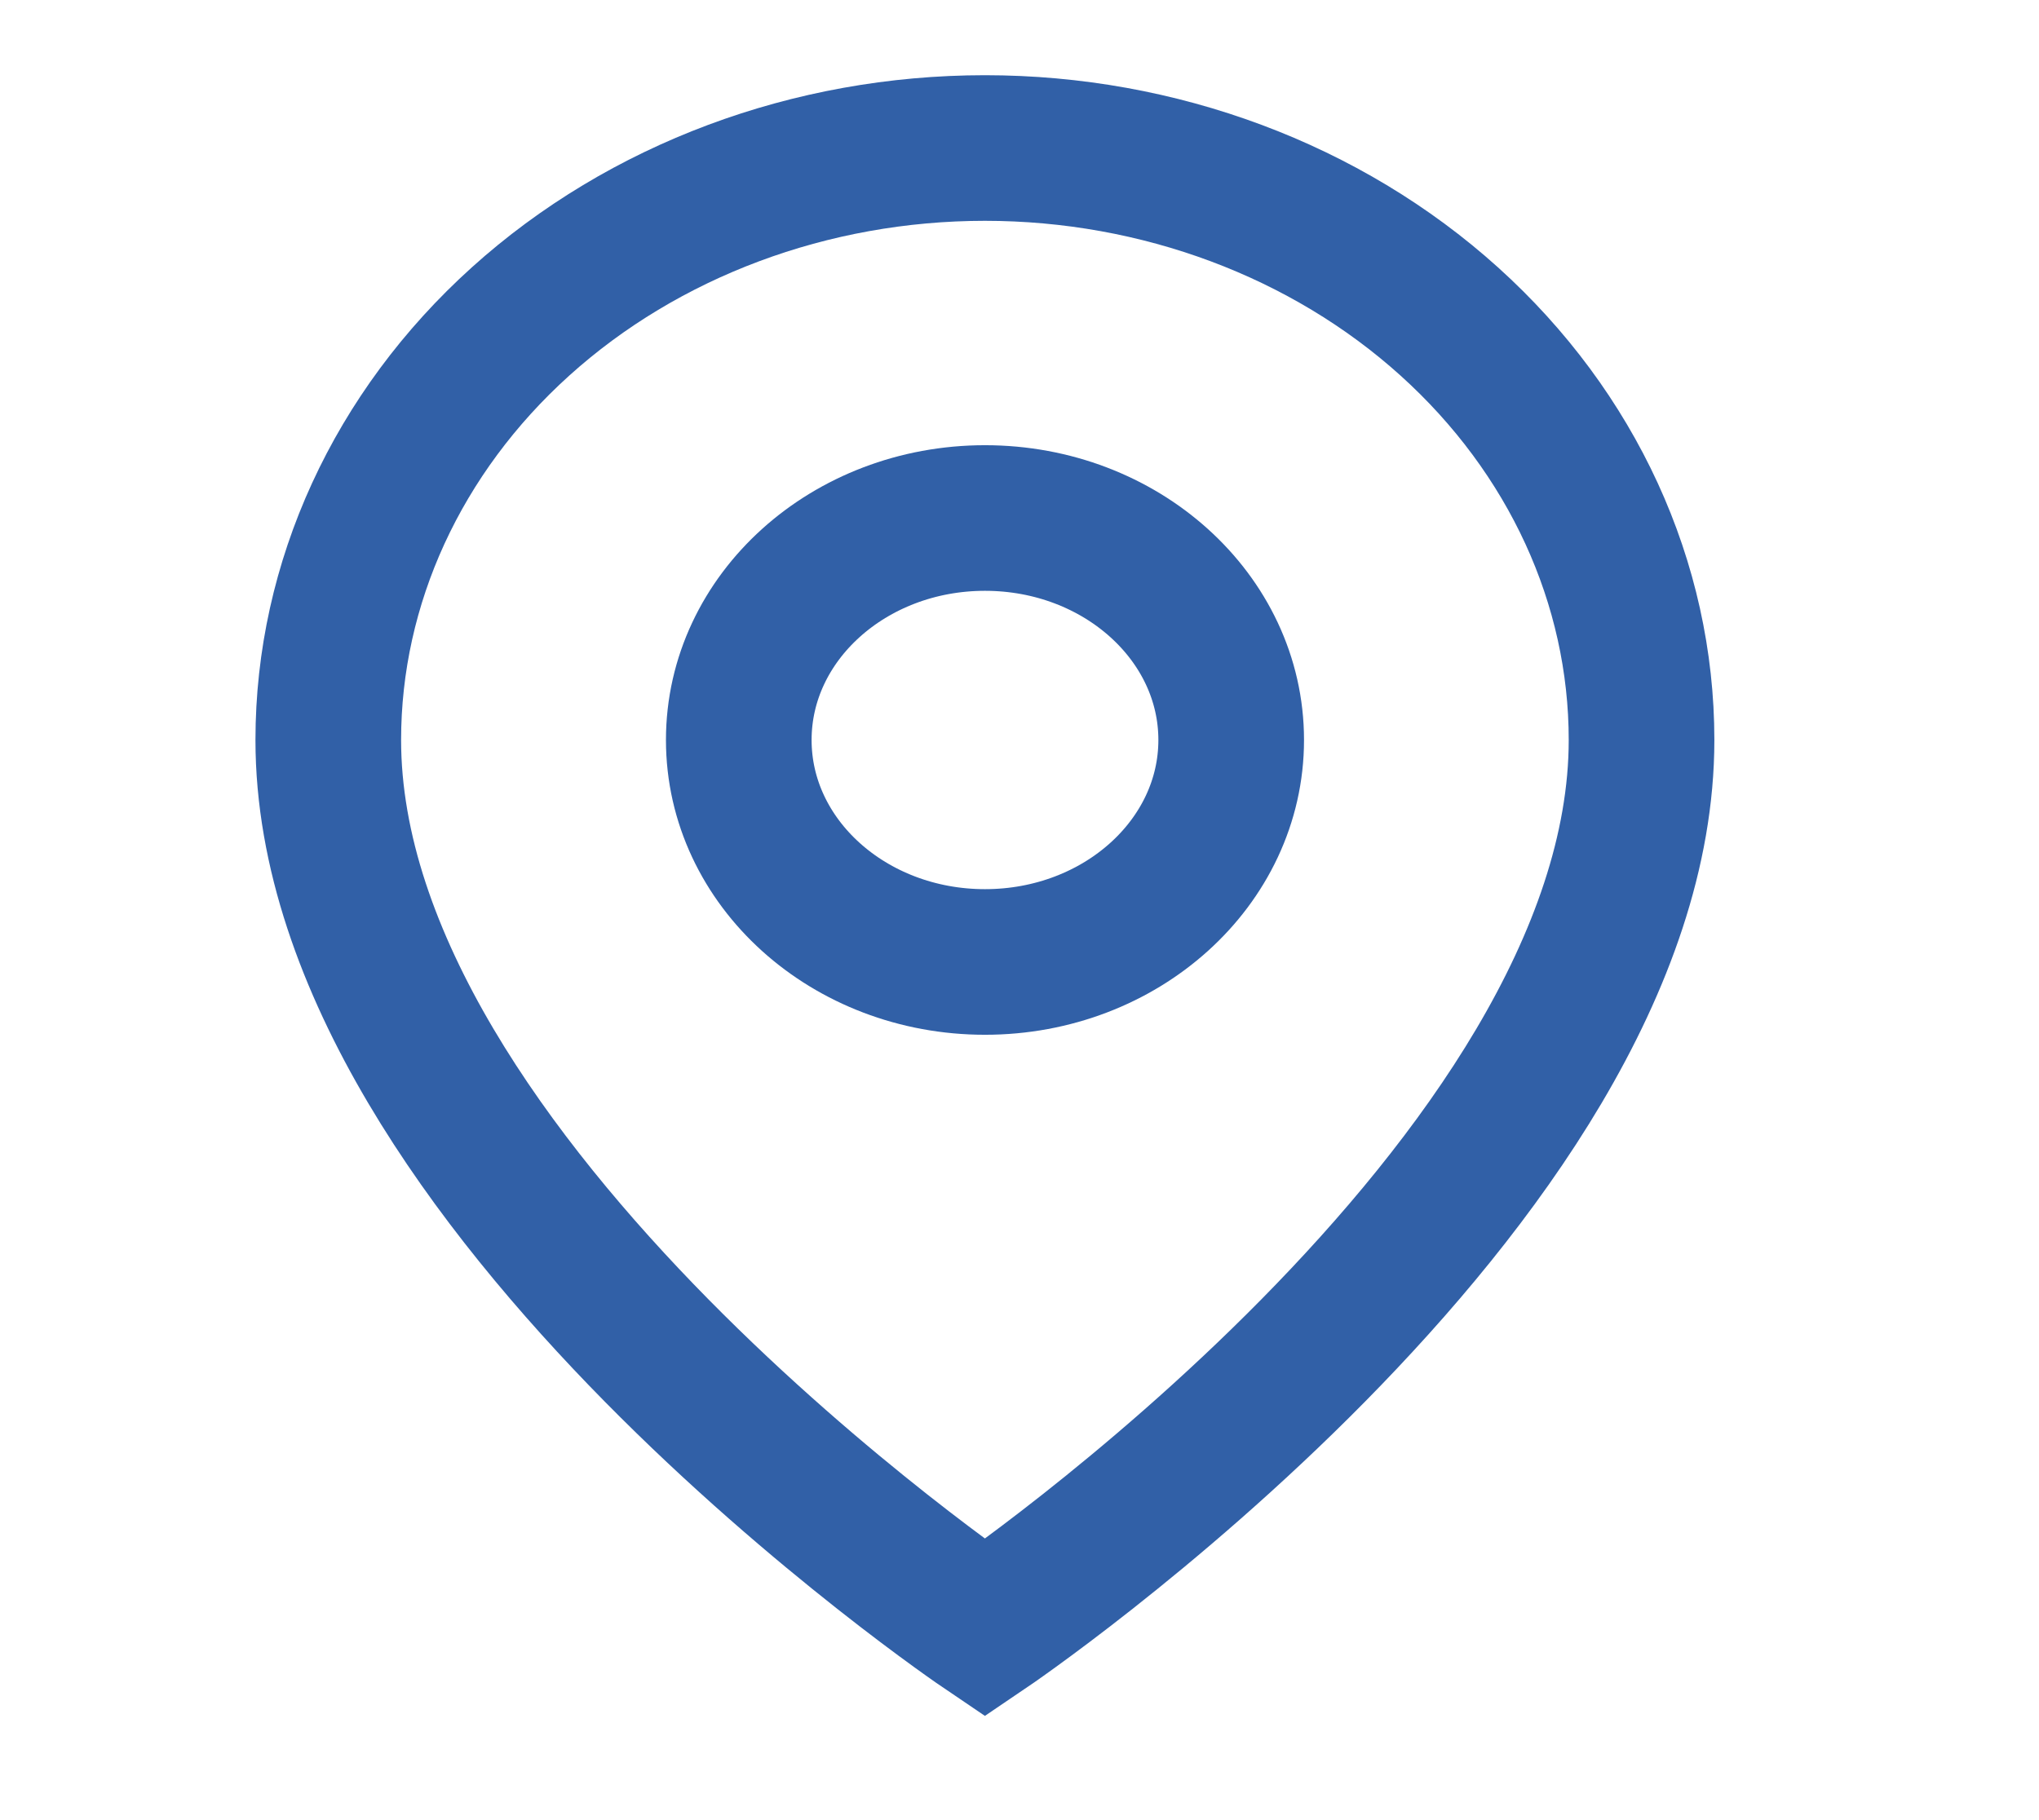
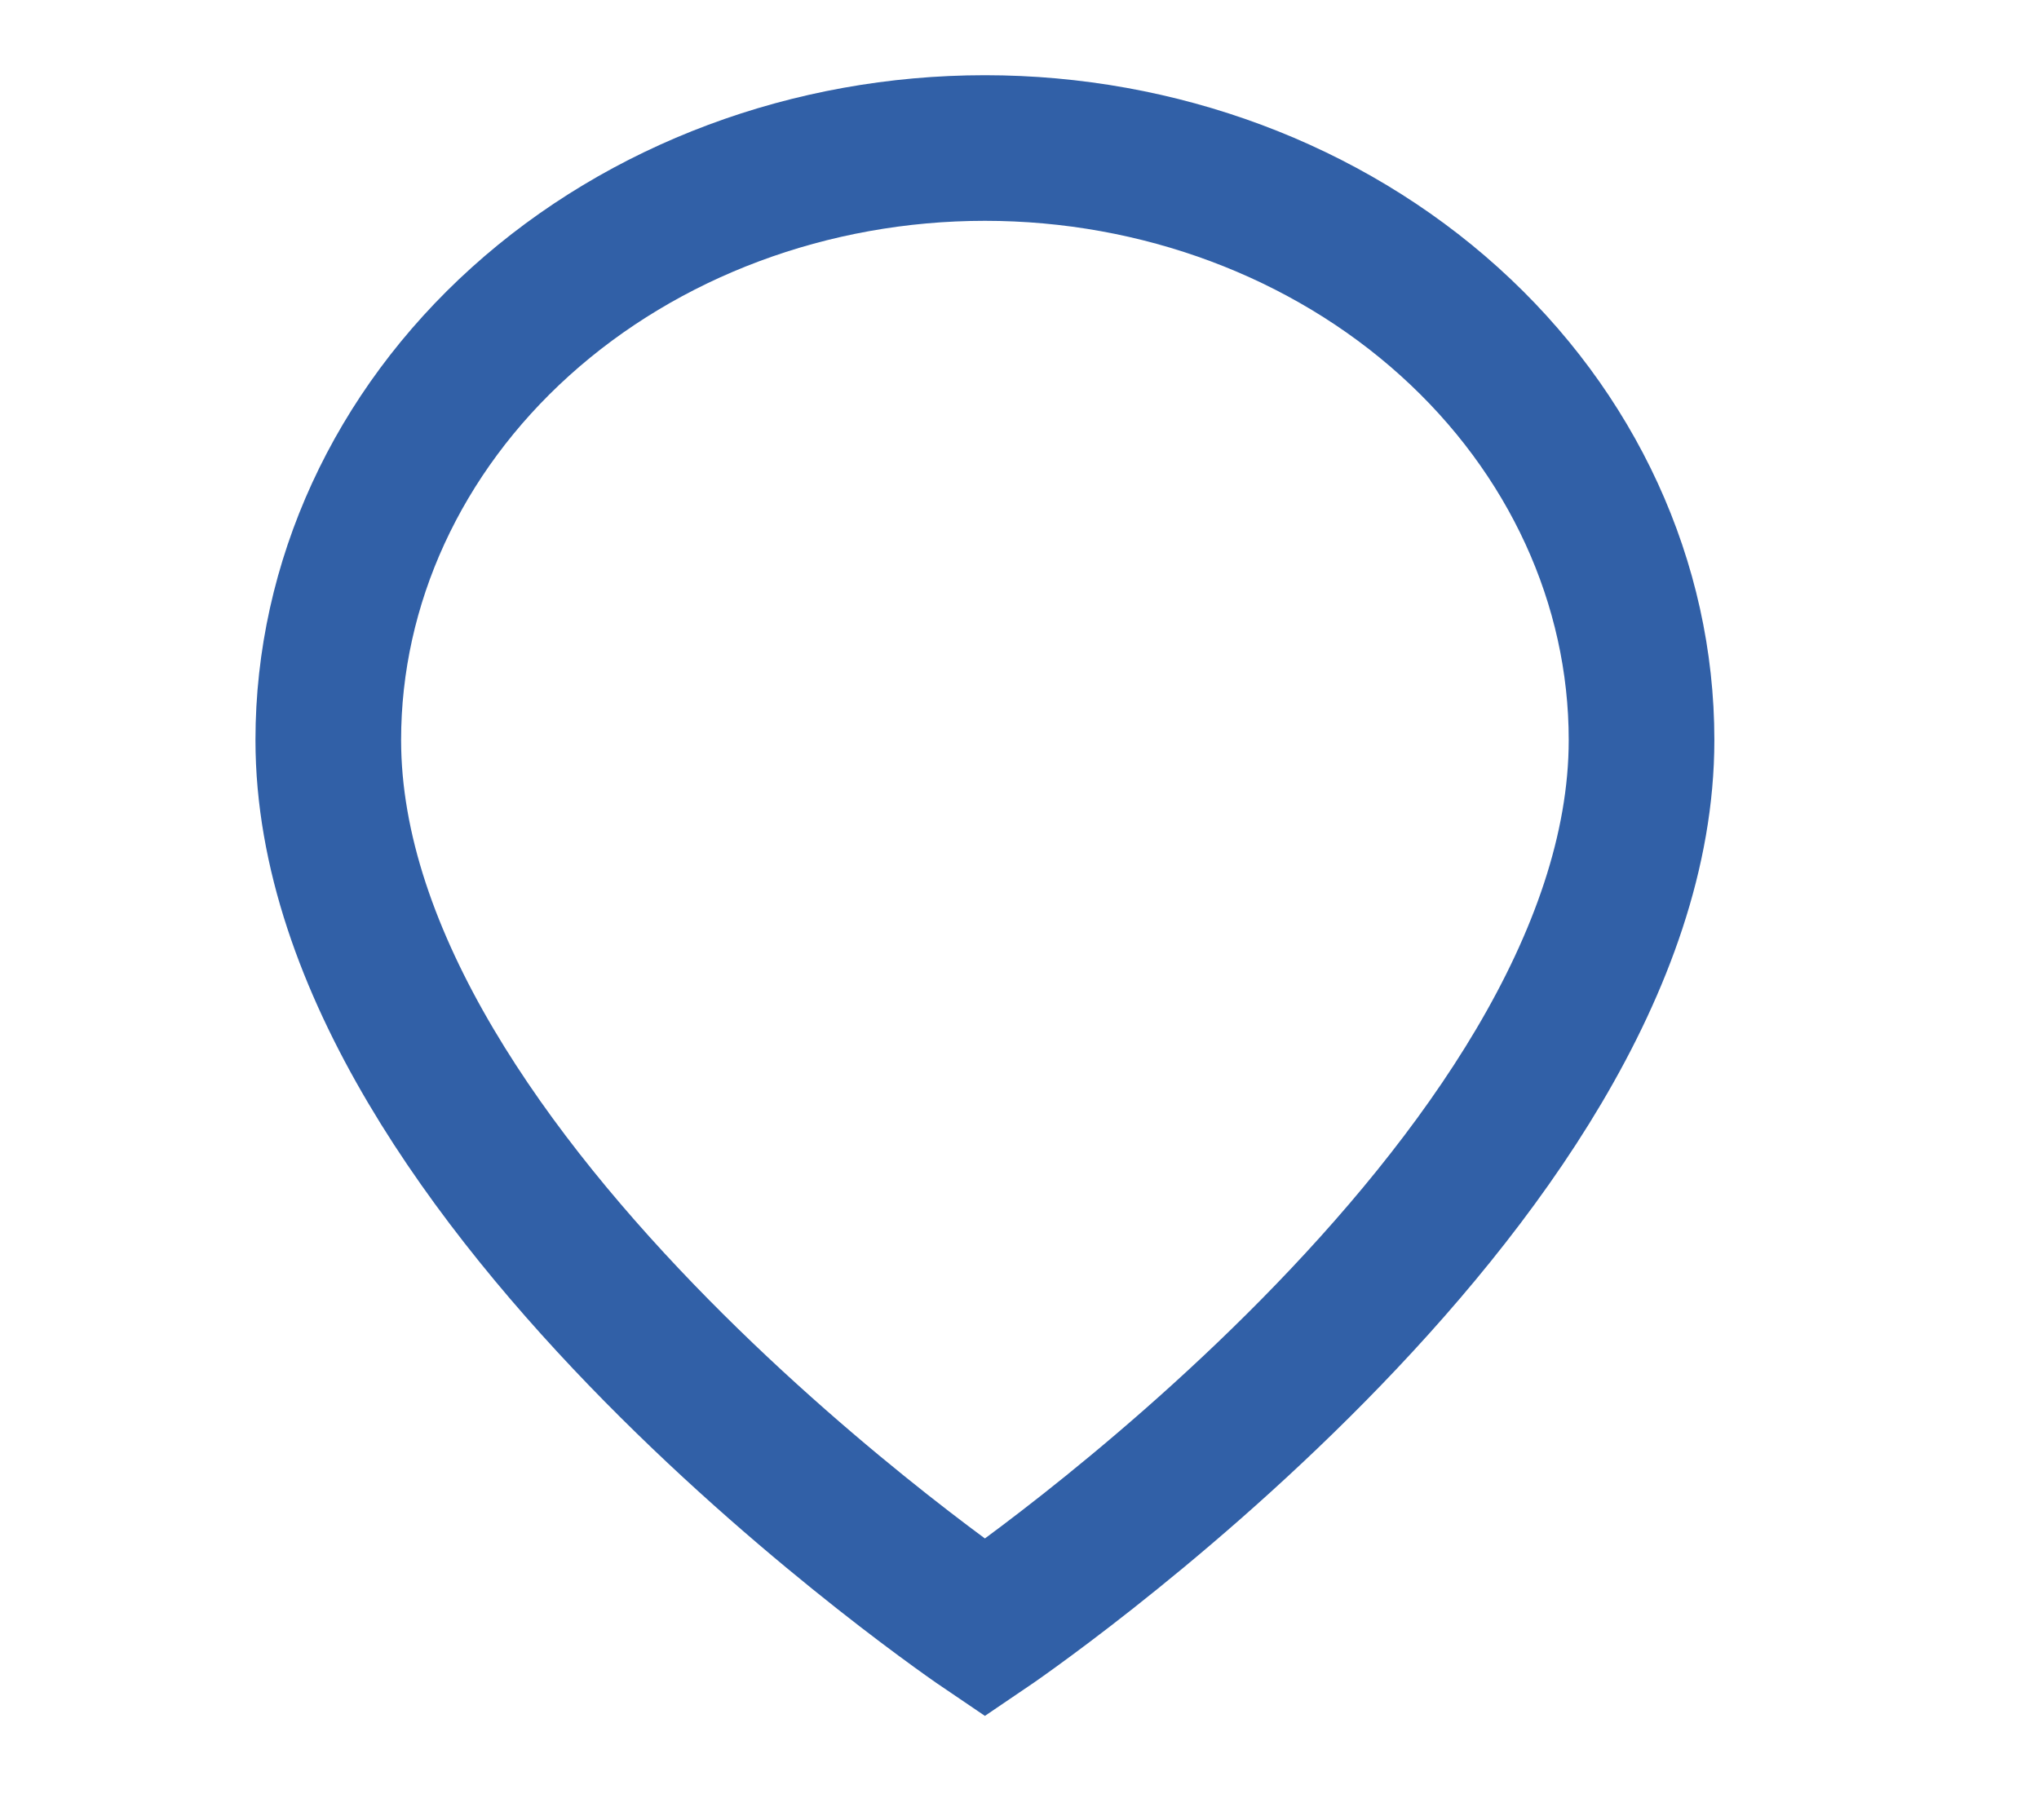
<svg xmlns="http://www.w3.org/2000/svg" width="28" height="25" viewBox="0 0 28 25" fill="none">
  <path d="M22.542 10.164C22.542 16.262 13.525 22.361 13.525 22.361C13.525 22.361 4.508 16.262 4.508 10.164C4.508 8.008 5.458 5.94 7.149 4.415C8.84 2.89 11.133 2.033 13.525 2.033C15.916 2.033 18.21 2.89 19.901 4.415C21.592 5.94 22.542 8.008 22.542 10.164Z" stroke="#3160A7" stroke-width="2" stroke-linecap="round" />
-   <path d="M13.526 13.213C15.393 13.213 16.907 11.848 16.907 10.164C16.907 8.48 15.393 7.115 13.526 7.115C11.658 7.115 10.145 8.48 10.145 10.164C10.145 11.848 11.658 13.213 13.526 13.213Z" stroke="#3160A7" stroke-width="2" stroke-linecap="round" />
</svg>